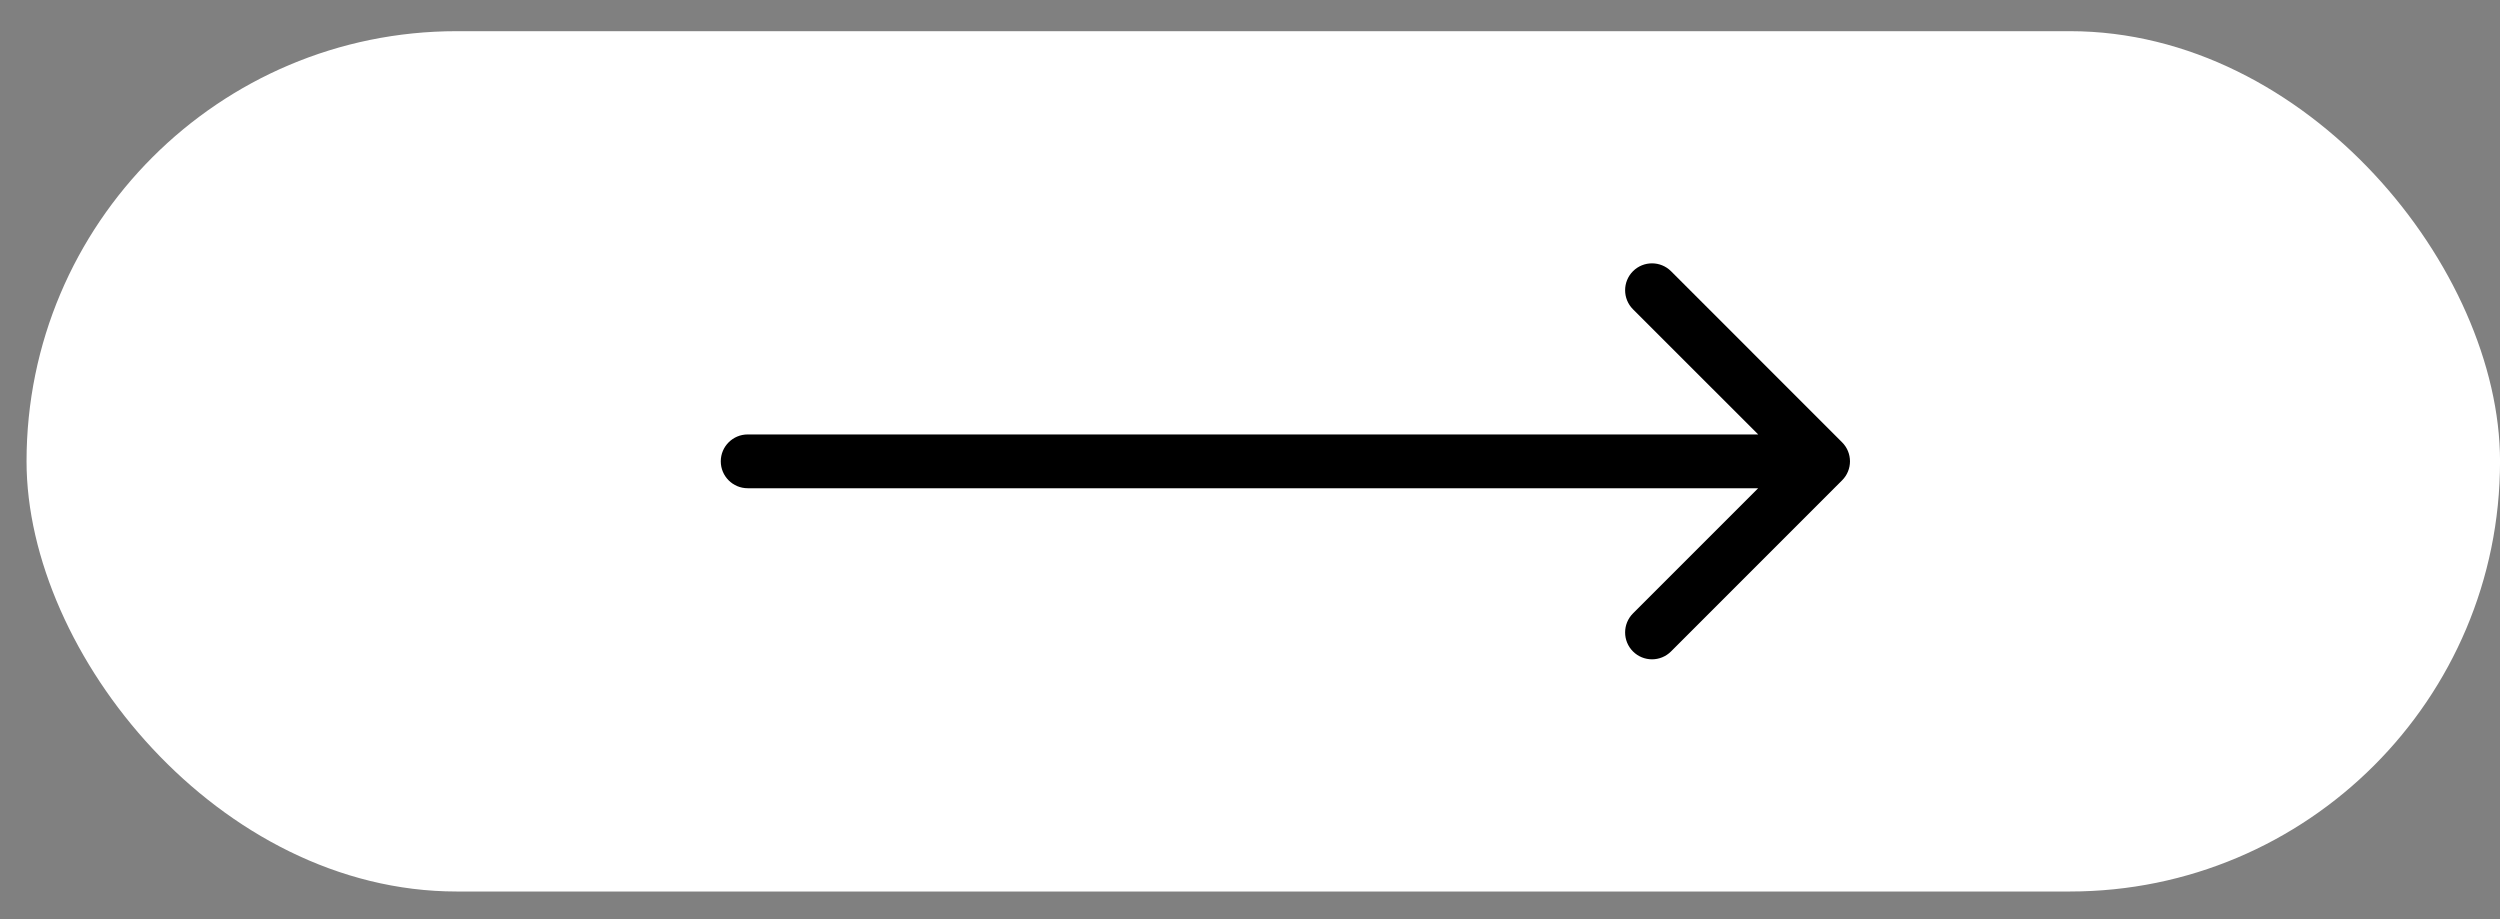
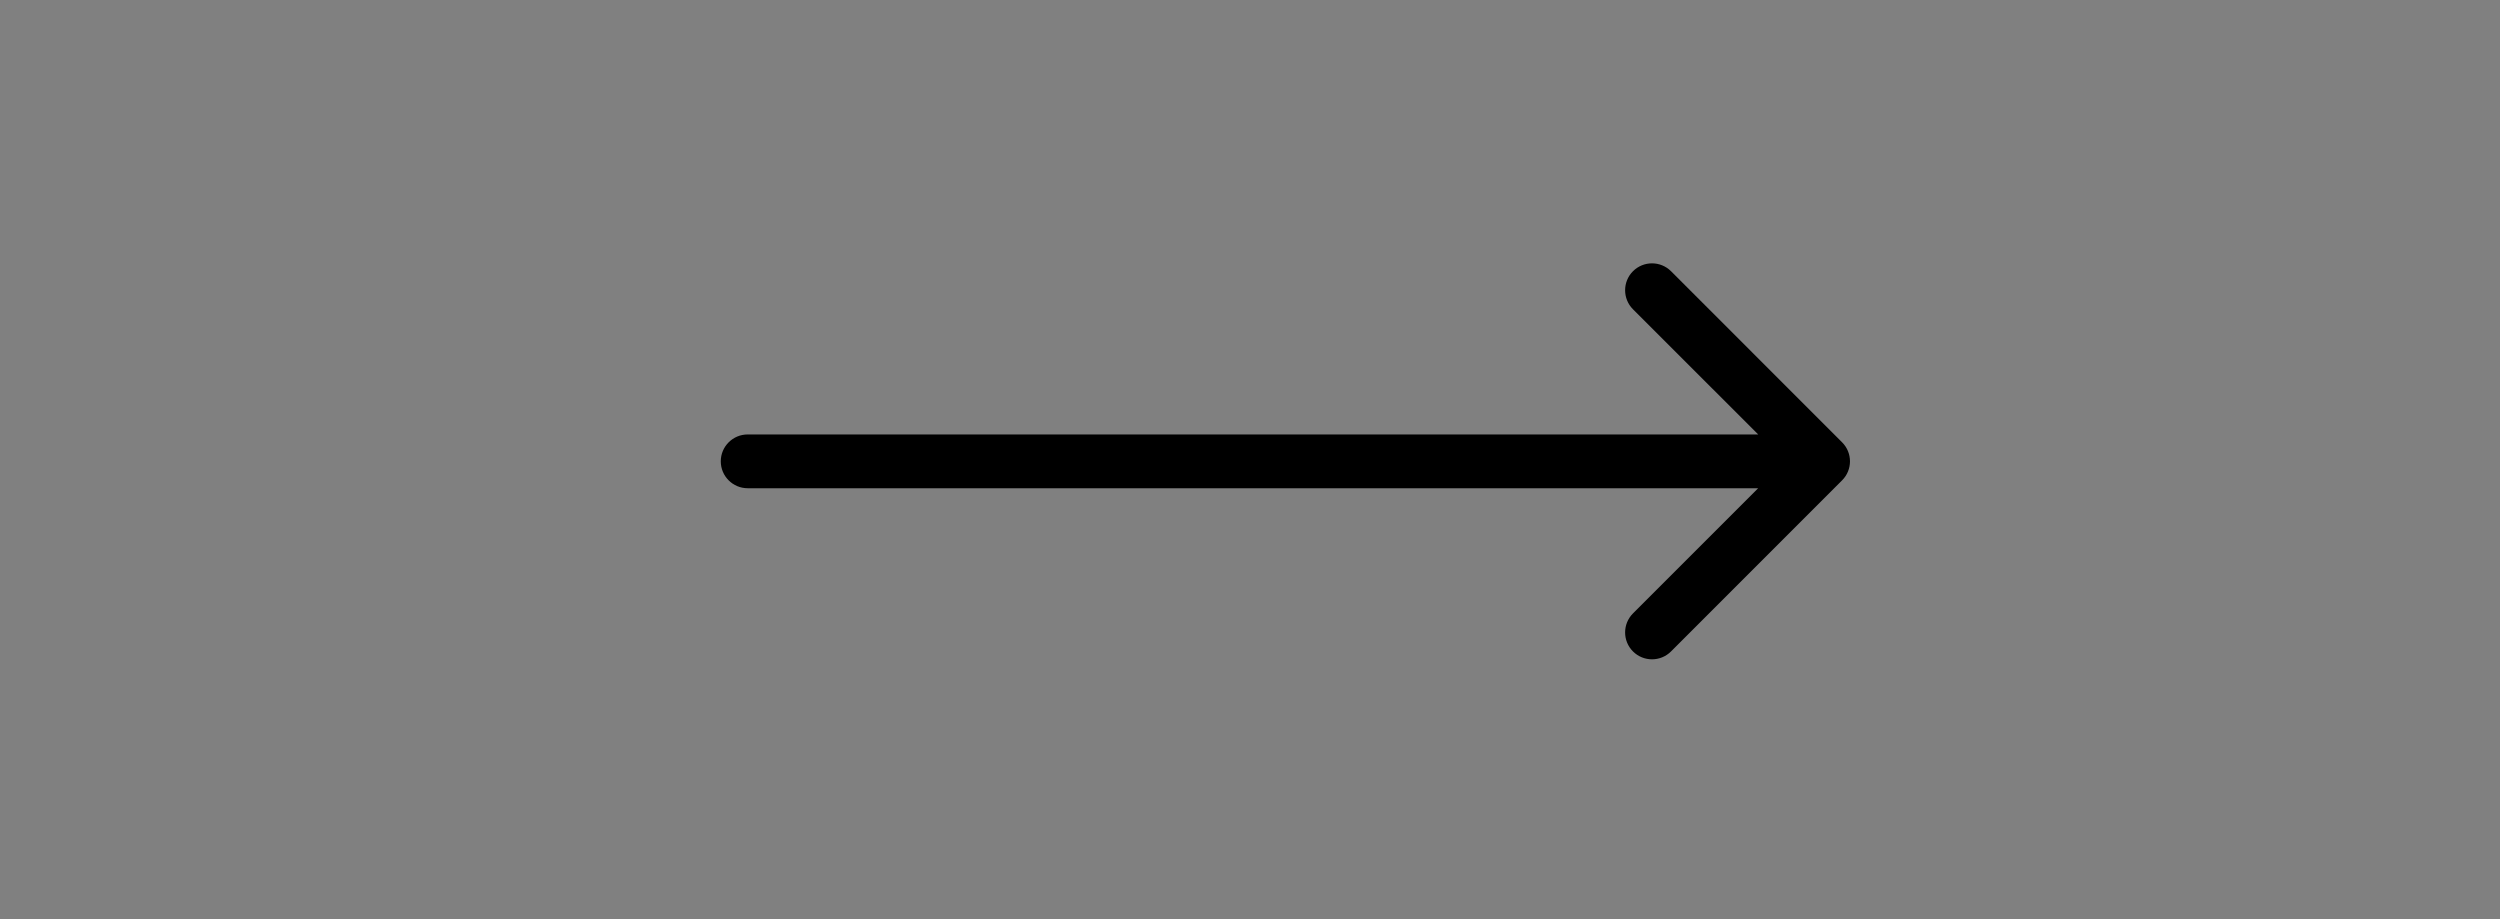
<svg xmlns="http://www.w3.org/2000/svg" width="68" height="25" viewBox="0 0 68 25" fill="none">
  <rect x="0" y="0" width="68" height="25" fill="#808080" stroke="none" />
-   <rect x="0.722" y="0.848" width="67.279" height="23.401" rx="11.701" fill="white" />
  <path d="M50.105 12.031C50.391 12.317 50.391 12.78 50.105 13.065L45.452 17.719C45.166 18.005 44.703 18.005 44.417 17.719C44.132 17.434 44.132 16.971 44.417 16.685L48.554 12.548L44.417 8.412C44.132 8.126 44.132 7.663 44.417 7.377C44.703 7.092 45.166 7.092 45.452 7.377L50.105 12.031ZM20.337 13.28C19.933 13.28 19.605 12.952 19.605 12.548C19.605 12.145 19.933 11.817 20.337 11.817L20.337 13.28ZM49.588 13.28L20.337 13.28L20.337 11.817L49.588 11.817L49.588 13.28Z" fill="black" />
</svg>